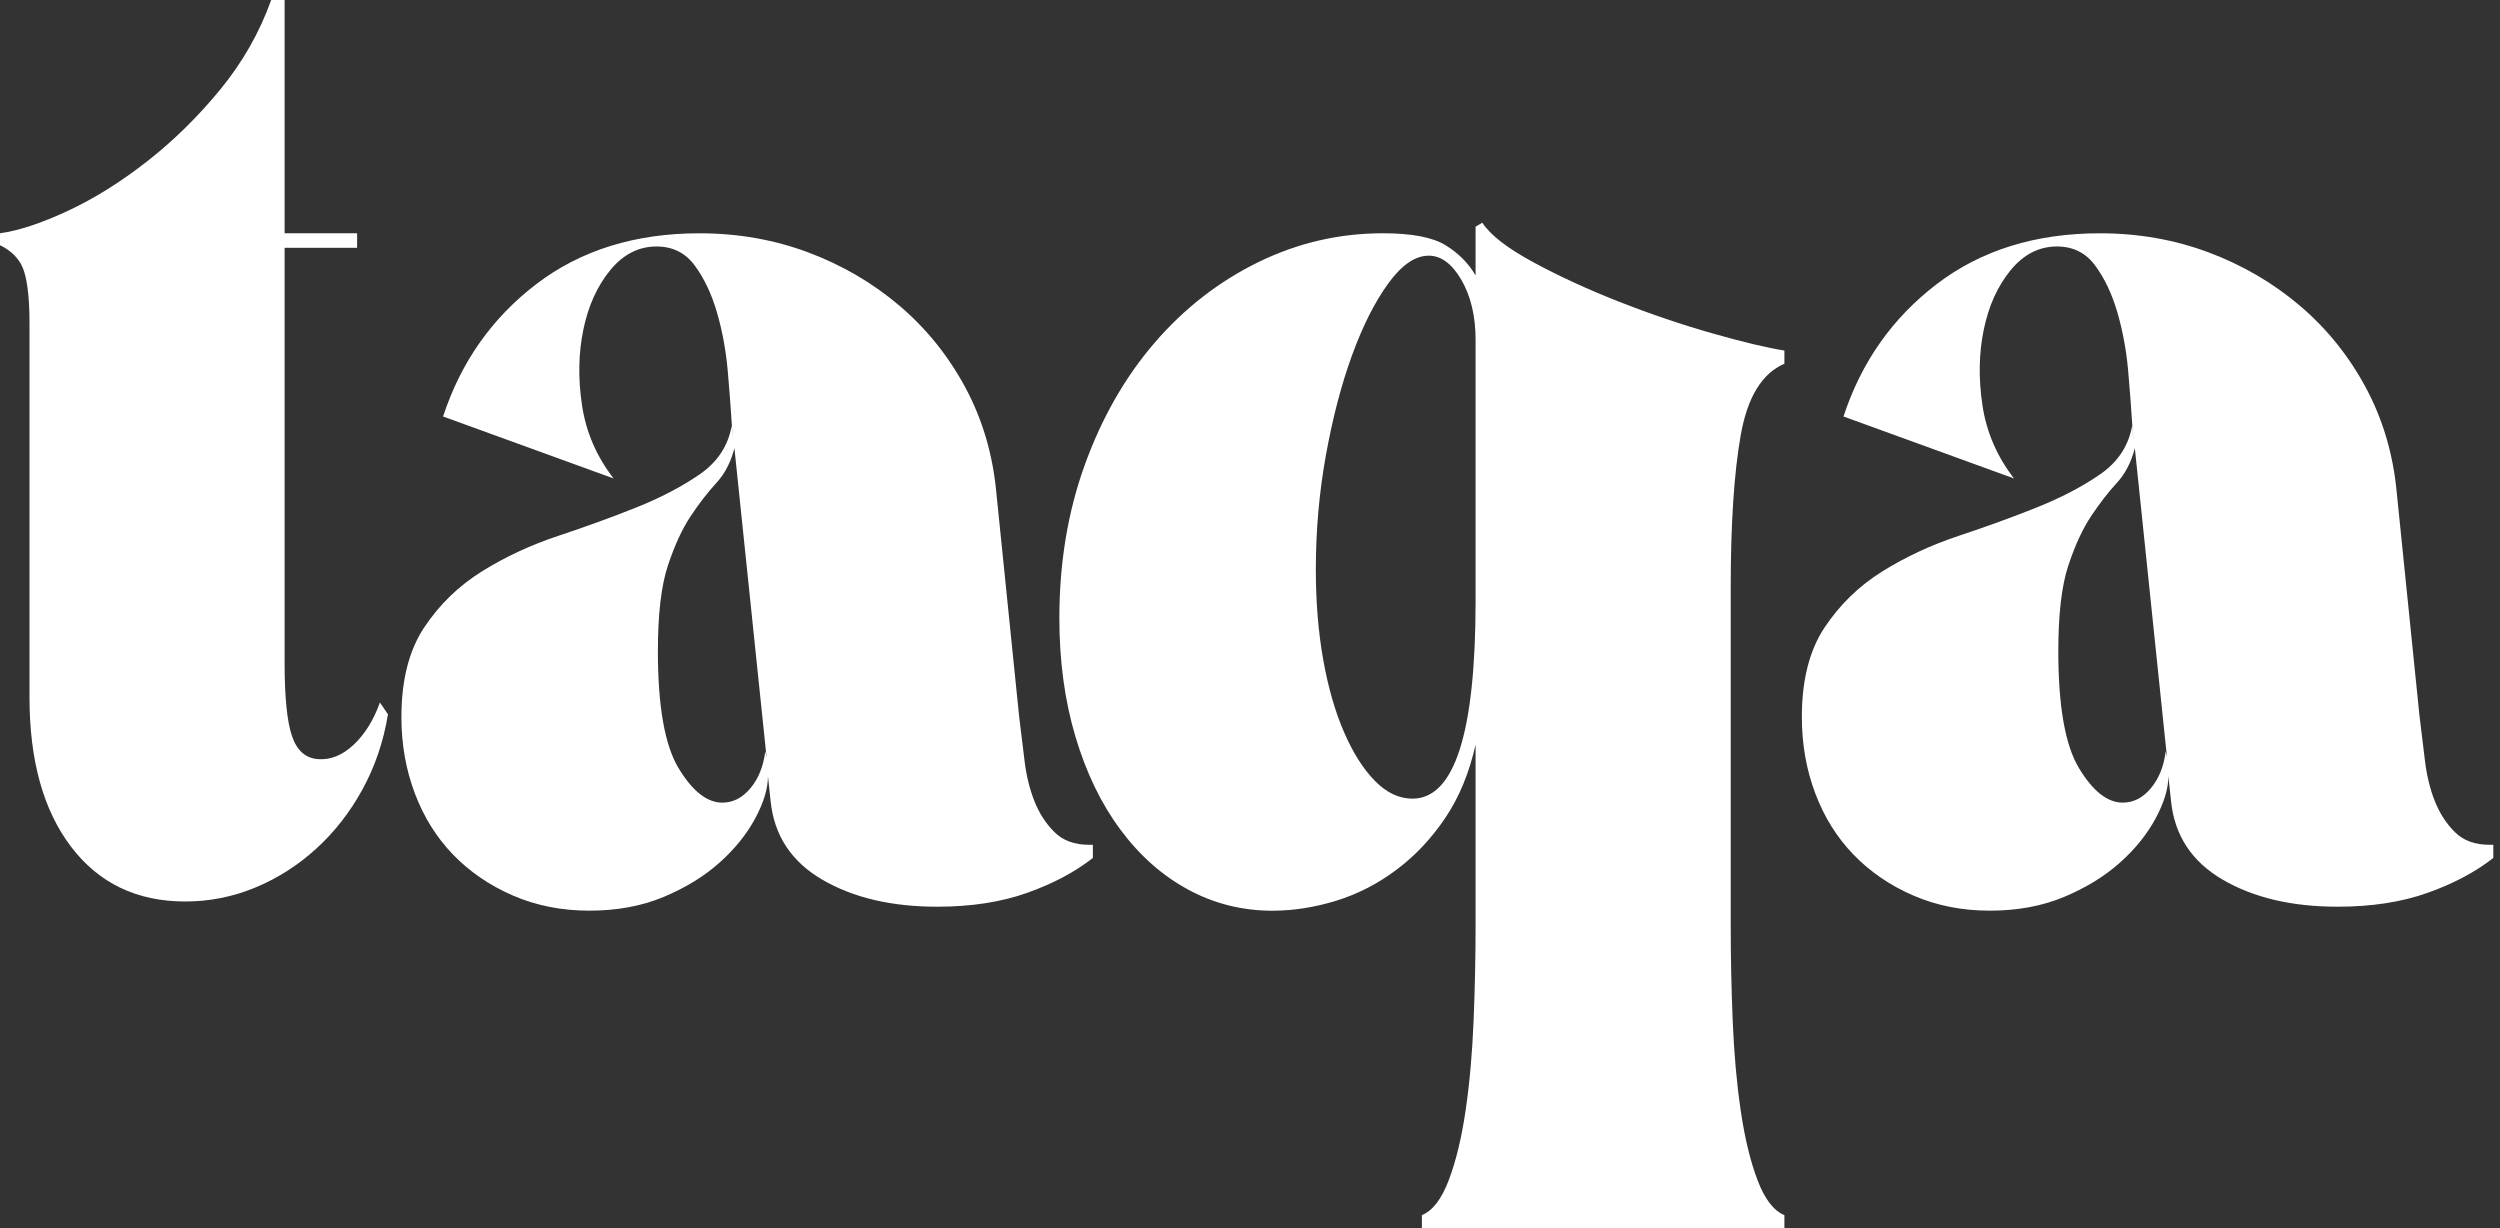
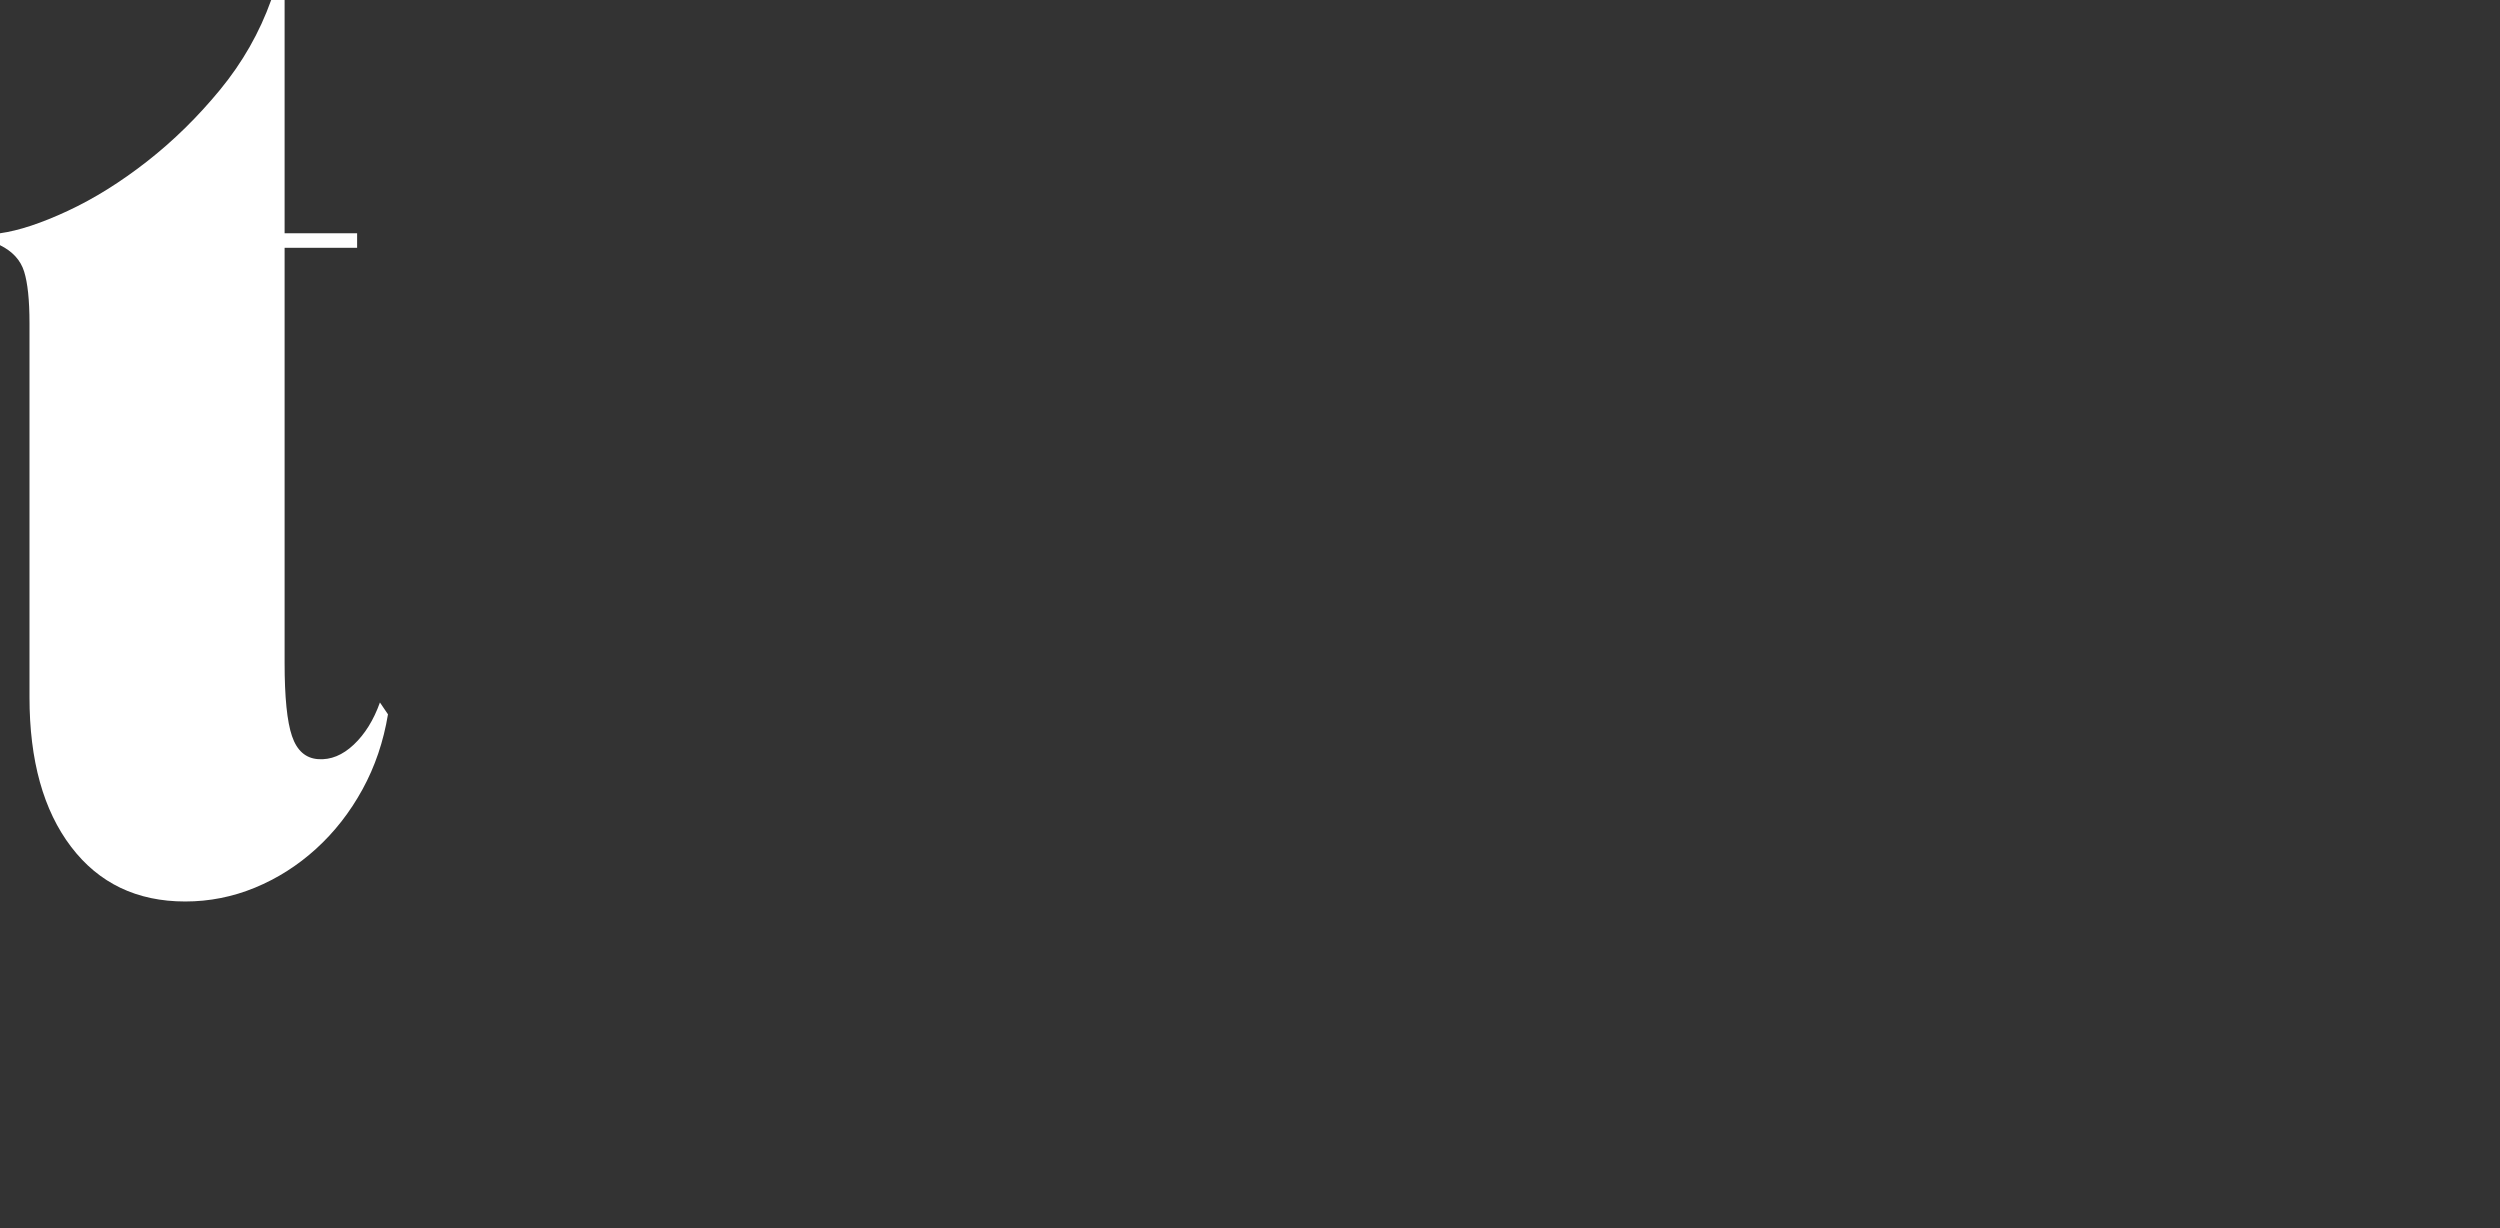
<svg xmlns="http://www.w3.org/2000/svg" id="Capa_1" data-name="Capa 1" viewBox="0 0 1018.87 500.62">
  <rect x="0" y="0" width="1018.87" height="500.62" fill="#333333" stroke="none" />
  <defs>
    <style>
      .cls-1 {
        fill: #fff;
      }

      .cls-2 {
        isolation: isolate;
      }
    </style>
  </defs>
  <g class="cls-2">
    <path class="cls-1" d="M0,95.07c7.66-1.07,16.87-4.11,27.63-9.13,10.76-5.01,21.52-11.73,32.28-20.14,10.76-8.41,20.7-18.17,29.82-29.27,9.11-11.1,16.05-23.27,20.79-36.53h5.47V95.07h29.55v5.91h-29.55v169.2c0,13.97,1,23.9,3.01,29.81,2,5.91,5.56,9.05,10.67,9.4,5.1,.36,9.94-1.61,14.5-5.91,4.56-4.3,8.11-10.02,10.67-17.19l3.28,4.83c-1.83,11.1-5.29,21.31-10.4,30.62-5.11,9.32-11.41,17.37-18.88,24.17-7.48,6.81-15.78,12.08-24.9,15.85-9.12,3.76-18.6,5.64-28.45,5.64-19.7,0-35.21-7.43-46.51-22.29-11.31-14.86-16.96-35.18-16.96-60.97V131.6c0-9.31-.74-16.29-2.19-20.95-1.46-4.65-4.75-8.23-9.85-10.74v-4.83Z" />
  </g>
  <g class="cls-2">
-     <path class="cls-1" d="M163.6,292.21c0-15.04,3.1-27.21,9.3-36.53,6.2-9.31,14.04-16.92,23.53-22.83,9.48-5.91,19.88-10.74,31.19-14.5,11.3-3.76,21.89-7.6,31.74-11.55,9.85-3.94,18.42-8.41,25.72-13.43,7.29-5.01,11.67-11.63,13.13-19.87l.55,6.45-.55-7.52c-.37-6.08-.92-13.24-1.64-21.49-.74-8.23-2.19-16.11-4.38-23.63-2.19-7.52-5.2-13.87-9.03-19.07-3.83-5.19-9.03-7.79-15.59-7.79-7.3,0-13.59,3.22-18.88,9.67-5.29,6.45-8.94,14.5-10.94,24.17-2.01,9.67-2.19,19.97-.55,30.89,1.64,10.93,5.92,20.86,12.86,29.81l-69.49-25.25c7.29-22.2,19.97-40.19,38.03-53.98,18.06-13.78,40.22-20.68,66.48-20.68,15.68,0,30.46,2.6,44.32,7.79,13.86,5.2,26.27,12.45,37.21,21.75,10.94,9.32,19.88,20.41,26.81,33.3,6.93,12.89,11.12,27.04,12.59,42.43l9.3,91.31c.73,5.73,1.45,11.73,2.19,17.99,.73,6.27,2.09,11.91,4.1,16.92,2,5.02,4.74,9.22,8.21,12.62,3.46,3.41,8.11,5.1,13.95,5.1h1.64v5.37c-7.3,5.73-16.24,10.47-26.81,14.23-10.58,3.76-22.8,5.64-36.66,5.64-18.6,0-34.2-3.67-46.79-11.01-12.59-7.33-19.61-17.99-21.07-31.96l-1.09-10.21c0,5.02-1.74,10.74-5.2,17.19-3.47,6.45-8.3,12.45-14.5,17.99-6.21,5.56-13.77,10.21-22.71,13.97-8.94,3.76-19.07,5.64-30.37,5.64s-21.71-2.06-31.19-6.18c-9.49-4.11-17.6-9.67-24.35-16.65-6.75-6.98-11.95-15.31-15.6-24.98-3.65-9.67-5.47-20.05-5.47-31.15Zm135.71-109.58c-1.46,5.73-3.92,10.47-7.39,14.23-3.47,3.76-6.93,8.24-10.4,13.43-3.47,5.2-6.57,11.91-9.3,20.14-2.74,8.24-4.1,19.87-4.1,34.91,0,22.56,2.82,38.5,8.48,47.81,5.65,9.32,11.58,13.96,17.78,13.96,4.38,0,8.21-1.96,11.49-5.91,3.28-3.94,5.28-8.95,6.02-15.04l.55,2.69-13.13-126.23Z" />
-   </g>
+     </g>
  <g class="cls-2">
-     <path class="cls-1" d="M518.74,371.17c-12.41,0-23.9-2.87-34.47-8.59-10.58-5.72-19.79-13.87-27.63-24.44-7.85-10.56-13.95-23.18-18.33-37.87-4.38-14.68-6.57-30.79-6.57-48.34,0-22.56,3.46-43.42,10.4-62.58,6.93-19.15,16.42-35.72,28.45-49.69,12.04-13.97,26.08-24.89,42.13-32.77,16.05-7.87,33.01-11.82,50.89-11.82,11.67,0,20.15,1.61,25.45,4.83,5.28,3.22,9.39,7.34,12.31,12.35v-19.87l2.74-1.61c3.28,5.02,10.21,10.39,20.79,16.11,10.58,5.73,22.25,11.1,35.02,16.11,12.76,5.02,25.44,9.32,38.03,12.89,12.59,3.58,22.34,5.91,29.28,6.98v5.37c-9.12,3.94-15.05,13.61-17.78,29.01-2.74,15.4-4.1,36.17-4.1,62.31v137.51c0,12.89,.27,25.96,.82,39.21,.55,13.24,1.64,25.42,3.28,36.53,1.64,11.09,3.92,20.5,6.84,28.2,2.92,7.7,6.57,12.44,10.94,14.23v5.37h-147.74v-5.37c4.38-1.8,8.02-6.54,10.94-14.23,2.92-7.7,5.2-17.1,6.84-28.2,1.64-11.1,2.74-23.28,3.28-36.53,.55-13.25,.82-26.32,.82-39.21v-73.59c-2.56,11.46-6.66,21.4-12.31,29.81-5.66,8.42-12.31,15.49-19.97,21.22-7.66,5.73-15.87,9.94-24.62,12.62-8.76,2.69-17.33,4.03-25.72,4.03Zm63.48-266.96c-5.47,0-10.94,3.76-16.42,11.28-5.47,7.52-10.4,17.28-14.77,29.27-4.38,12-7.93,25.61-10.67,40.82-2.74,15.22-4.1,30.71-4.1,46.46,0,13.25,1,25.51,3.01,36.79,2,11.28,4.83,21.13,8.48,29.54,3.64,8.42,7.84,15.04,12.58,19.87,4.74,4.83,9.85,7.25,15.32,7.25,17.14,0,25.72-26.86,25.72-80.57v-106.35c0-9.67-1.92-17.81-5.75-24.44-3.83-6.62-8.3-9.94-13.41-9.94Z" />
-     <path class="cls-1" d="M734.34,292.21c0-15.04,3.09-27.21,9.3-36.53,6.2-9.31,14.04-16.92,23.53-22.83,9.48-5.91,19.88-10.74,31.19-14.5,11.3-3.76,21.89-7.6,31.74-11.55,9.85-3.94,18.42-8.41,25.72-13.43,7.29-5.01,11.67-11.63,13.13-19.87l.55,6.45-.55-7.52c-.37-6.08-.91-13.24-1.64-21.49-.74-8.23-2.19-16.11-4.38-23.63-2.19-7.52-5.2-13.87-9.03-19.07-3.83-5.19-9.03-7.79-15.59-7.79-7.3,0-13.59,3.22-18.88,9.67-5.29,6.45-8.94,14.5-10.94,24.17-2.01,9.67-2.19,19.97-.55,30.89,1.64,10.93,5.93,20.86,12.86,29.81l-69.49-25.25c7.29-22.2,19.97-40.19,38.03-53.98,18.06-13.78,40.22-20.68,66.48-20.68,15.68,0,30.46,2.6,44.32,7.79,13.86,5.2,26.27,12.45,37.21,21.75,10.94,9.32,19.88,20.41,26.81,33.3,6.93,12.89,11.12,27.04,12.59,42.43l9.3,91.31c.73,5.73,1.45,11.73,2.19,17.99,.73,6.27,2.09,11.91,4.1,16.92,2,5.02,4.74,9.22,8.21,12.62,3.46,3.41,8.11,5.1,13.95,5.1h1.64v5.37c-7.3,5.73-16.24,10.47-26.81,14.23-10.58,3.76-22.8,5.64-36.66,5.64-18.6,0-34.2-3.67-46.79-11.01-12.59-7.33-19.61-17.99-21.07-31.96l-1.09-10.21c0,5.02-1.74,10.74-5.2,17.19-3.47,6.45-8.3,12.45-14.5,17.99-6.21,5.56-13.77,10.21-22.71,13.97-8.94,3.76-19.07,5.64-30.37,5.64s-21.71-2.06-31.19-6.18c-9.49-4.11-17.6-9.67-24.35-16.65-6.75-6.98-11.95-15.31-15.59-24.98-3.65-9.67-5.47-20.05-5.47-31.15Zm135.71-109.58c-1.46,5.73-3.92,10.47-7.39,14.23-3.47,3.76-6.93,8.24-10.4,13.43-3.47,5.2-6.57,11.91-9.3,20.14-2.74,8.24-4.1,19.87-4.1,34.91,0,22.56,2.82,38.5,8.48,47.81,5.65,9.32,11.58,13.96,17.78,13.96,4.38,0,8.21-1.96,11.49-5.91,3.28-3.94,5.28-8.95,6.02-15.04l.55,2.69-13.13-126.23Z" />
-   </g>
+     </g>
</svg>